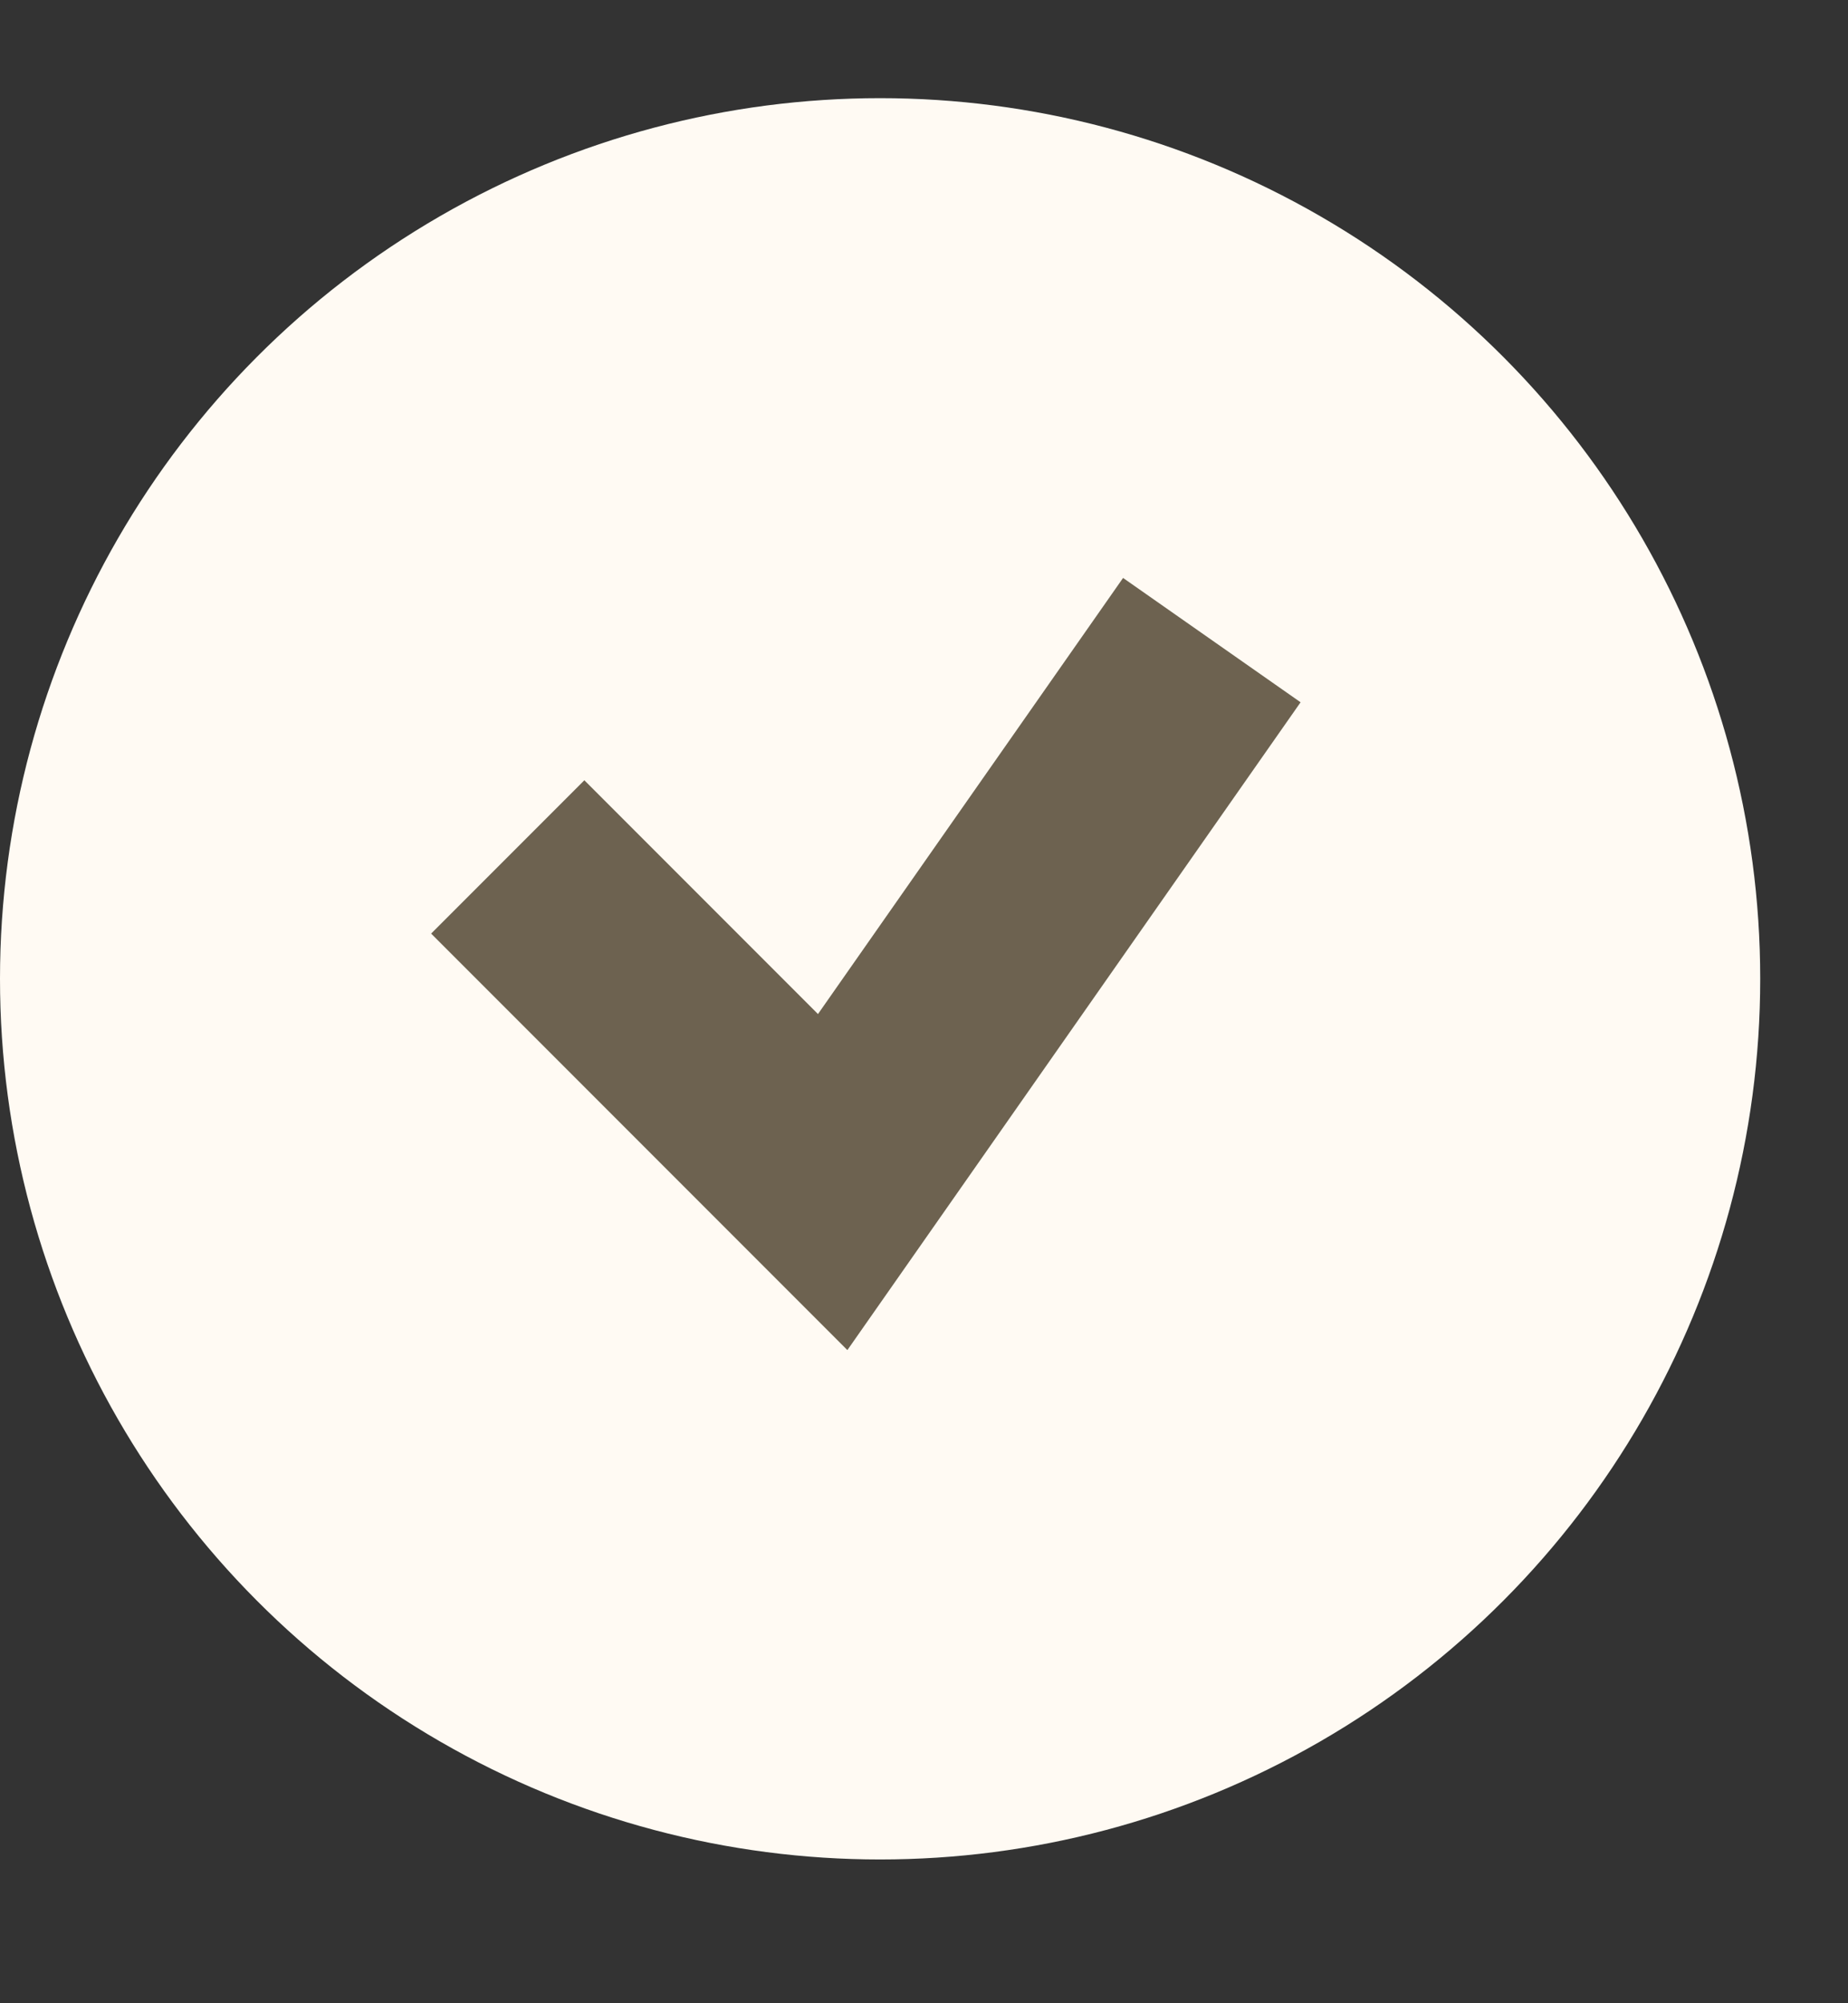
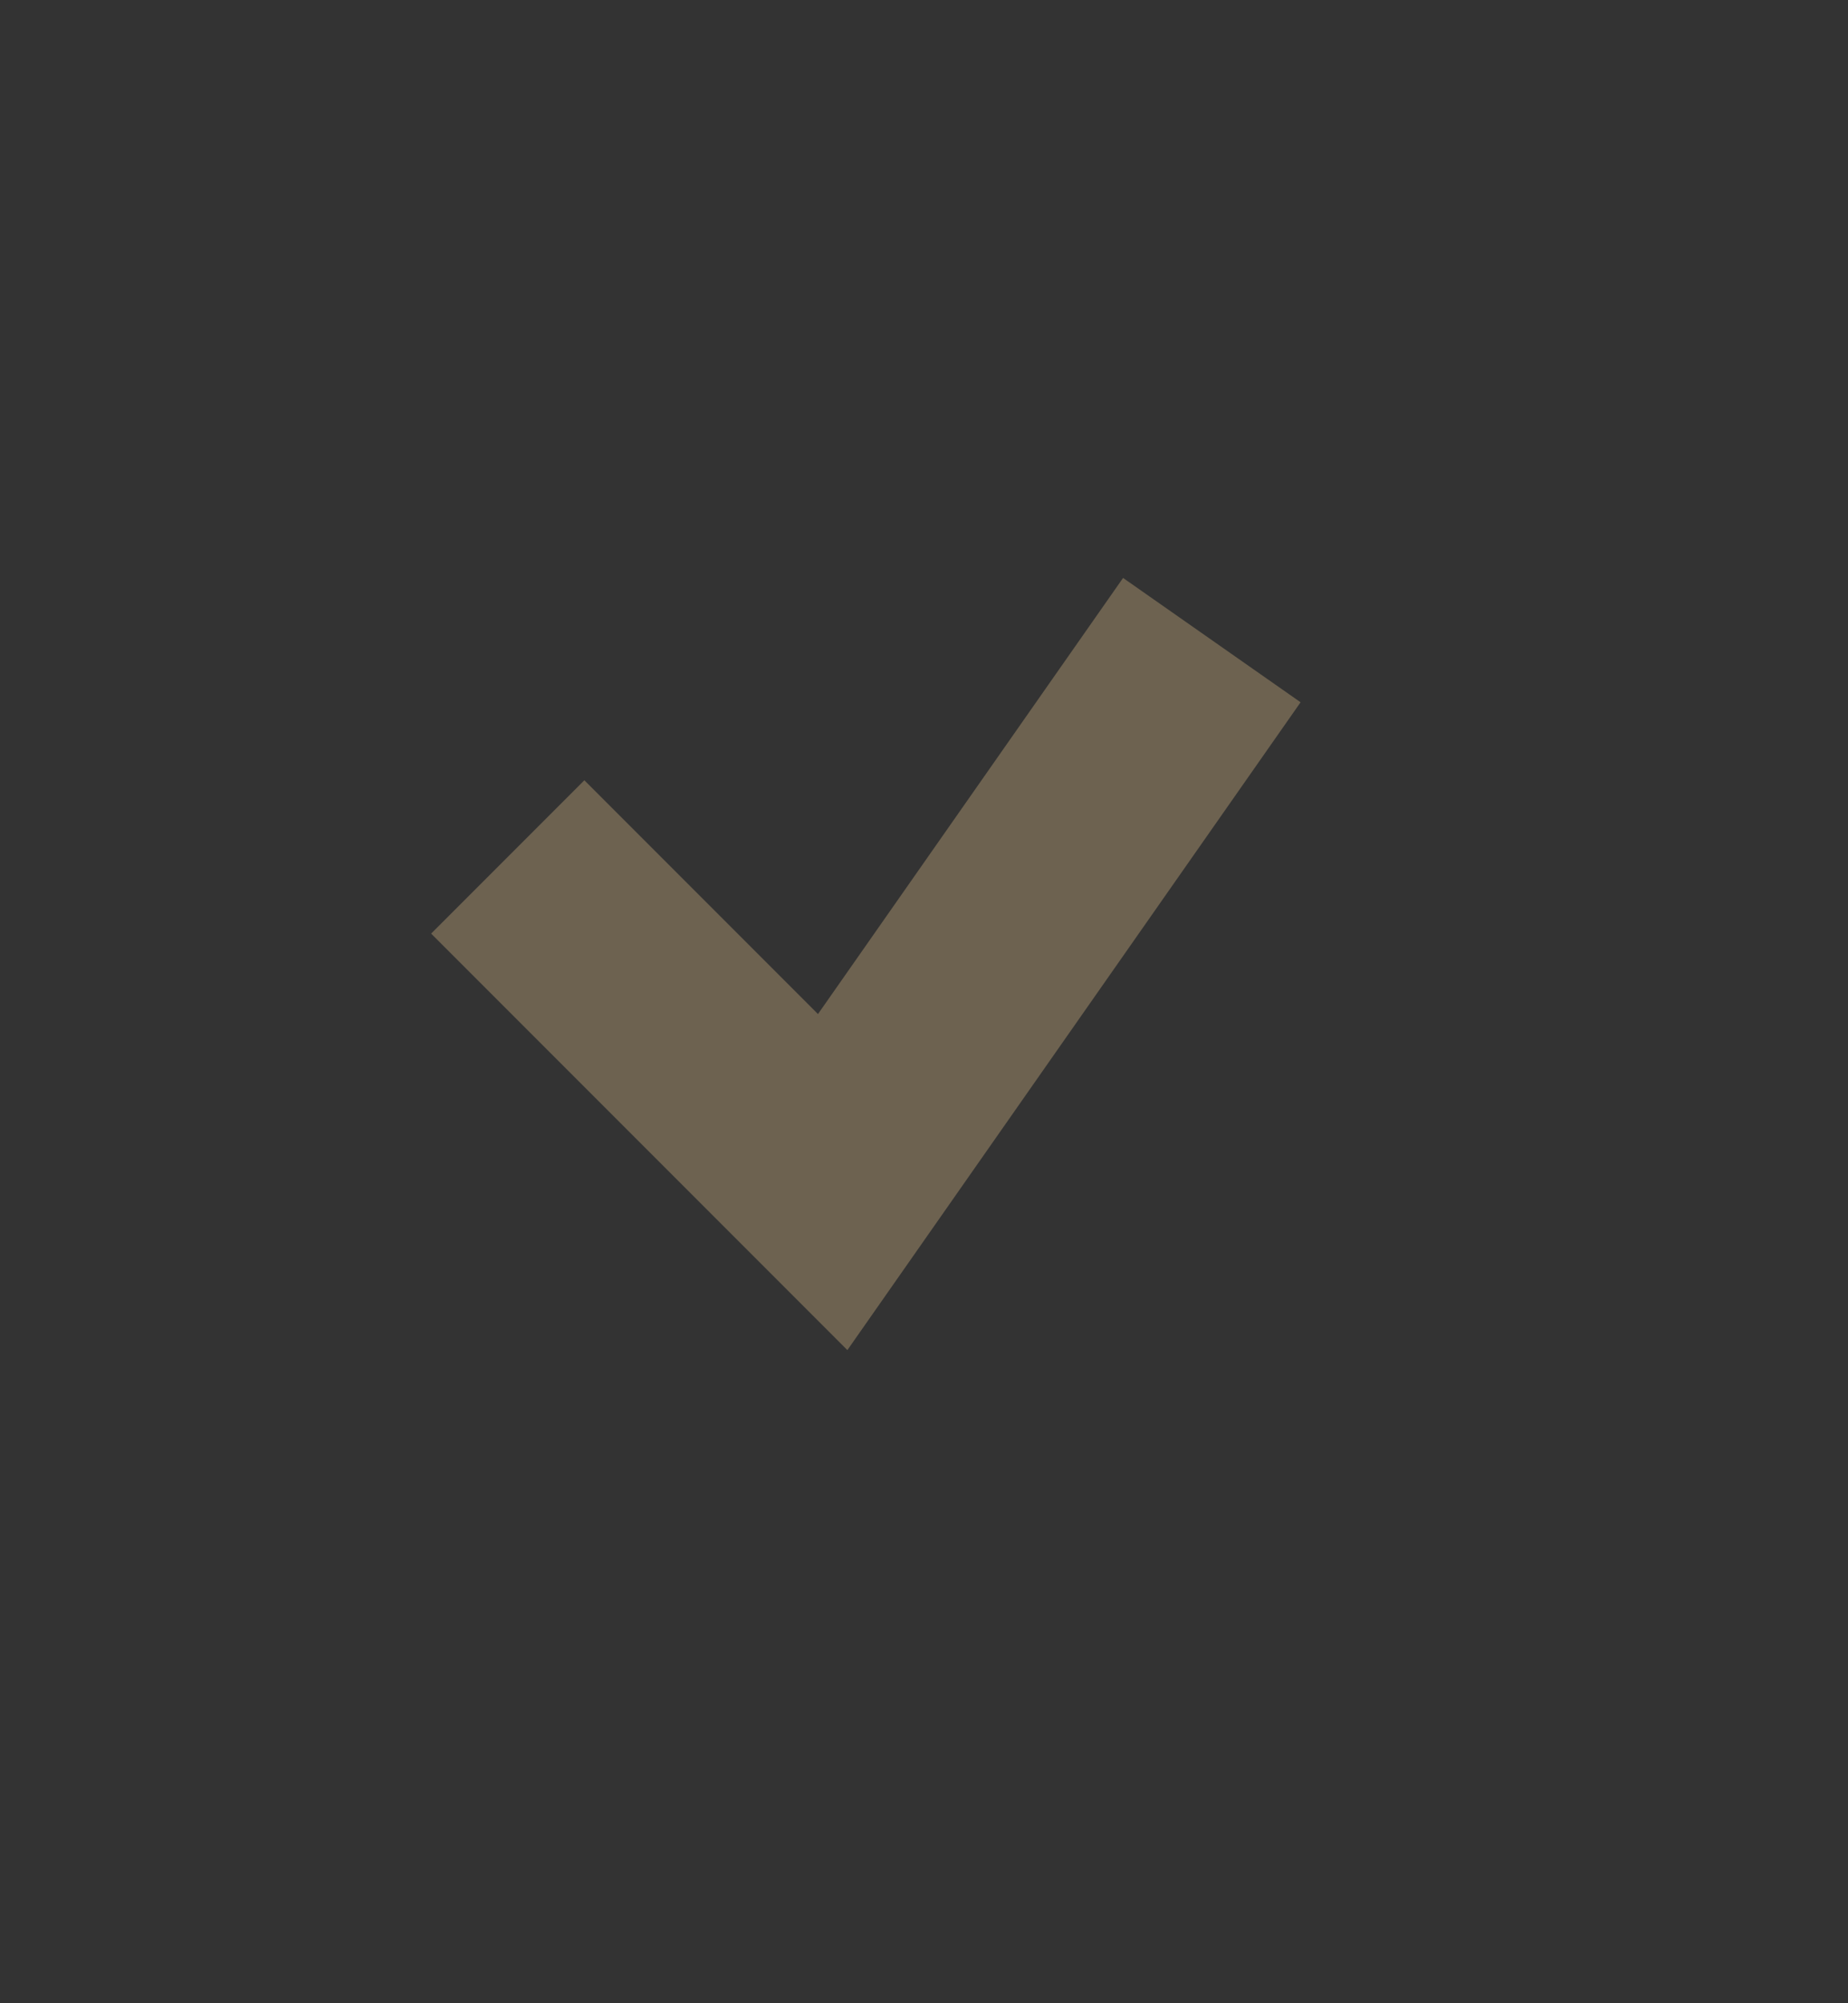
<svg xmlns="http://www.w3.org/2000/svg" width="12" height="13" viewBox="0 0 12 13" fill="none">
  <rect x="0" y="0" width="12" height="13" fill="#333333" stroke="none" />
-   <circle cx="5.715" cy="6.352" r="5.715" fill="#FFFAF3" />
  <path d="M3.297 5.561L5.407 7.671L7.869 4.154" stroke="#6D6250" stroke-width="1.407" />
</svg>